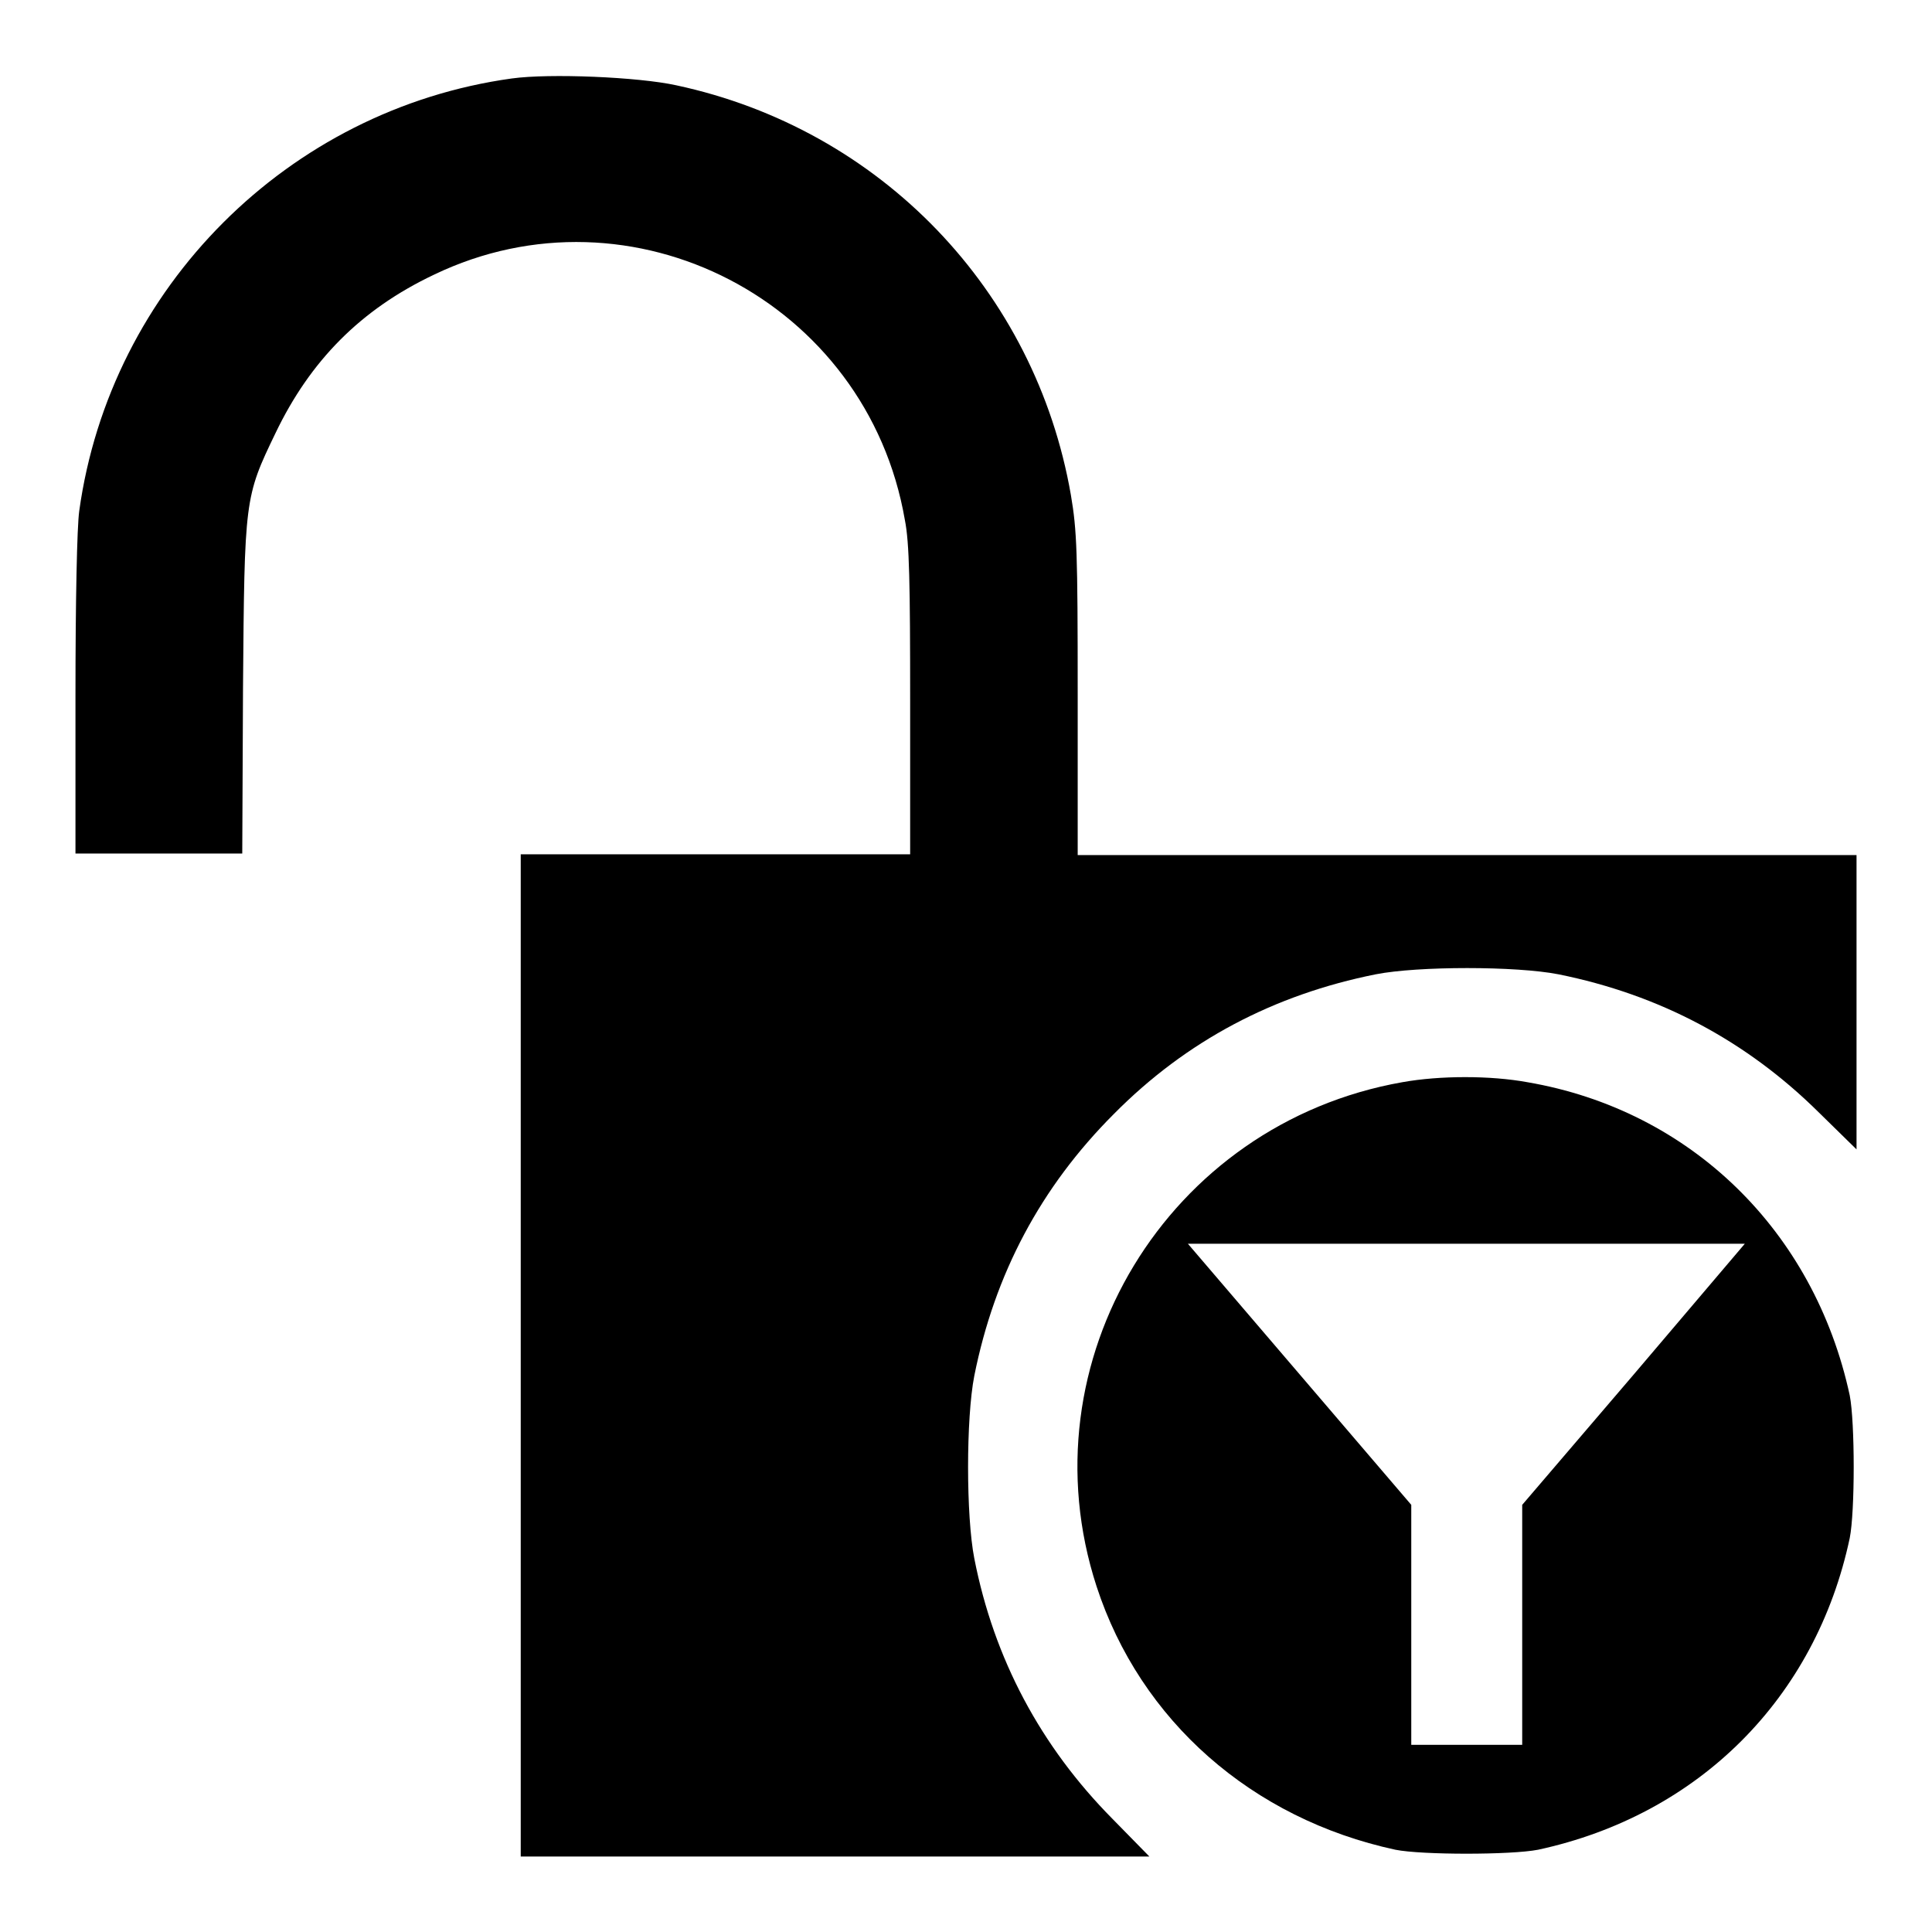
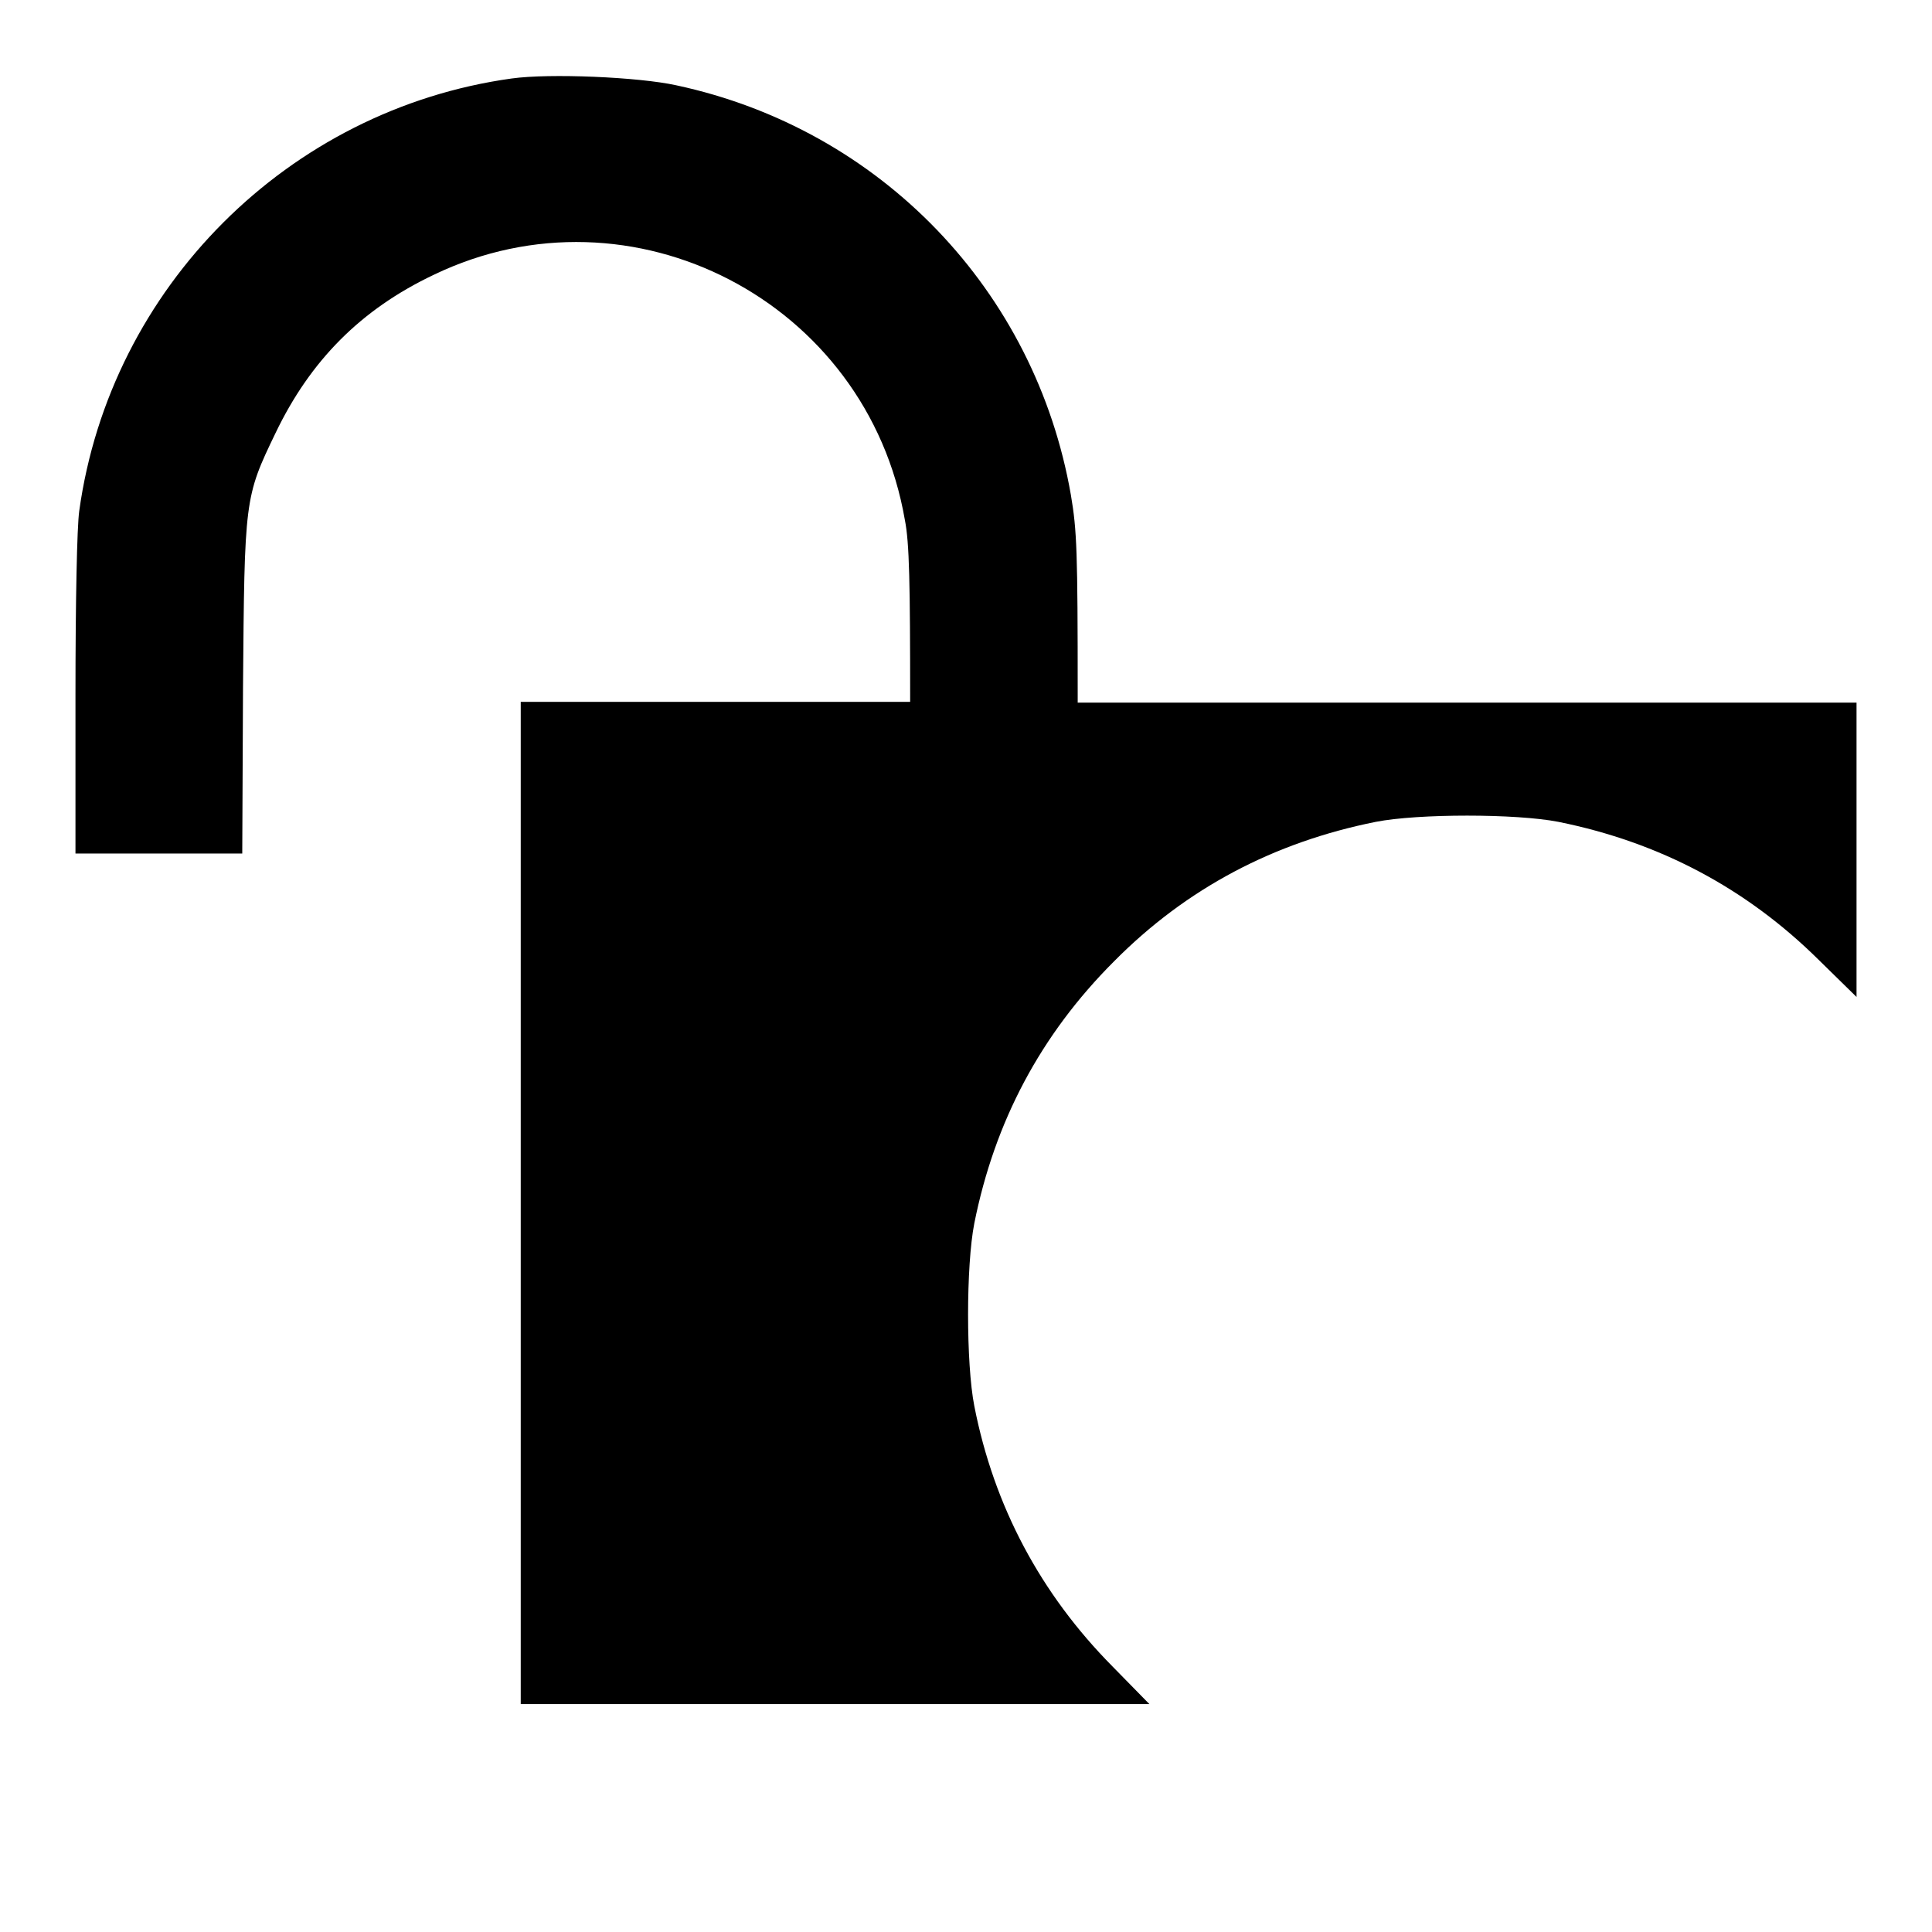
<svg xmlns="http://www.w3.org/2000/svg" version="1.1" x="0px" y="0px" viewBox="0 0 256 256" enable-background="new 0 0 256 256" xml:space="preserve">
  <g>
    <g>
      <g>
-         <path fill="#000000" d="M67.8,10.4c-29.6,4.1-53.2,27.7-57.3,57.3c-0.3,2.1-0.5,12-0.5,24.5v20.9h11h11.1l0.1-22c0.2-25,0.2-25.2,4.3-33.7c4.6-9.6,11.3-16.4,21-21c26.2-12.6,57.4,3.5,62.4,32.5c0.6,3,0.7,8.4,0.7,24.1v20.2H94.8H69v66.4v66.4h41.7h41.6l-4.9-5c-9.5-9.6-15.7-21.2-18.3-34.5c-1.1-5.6-1.1-18.6,0-24.2c2.7-13.5,8.8-25,18.5-34.7c9.6-9.7,21.2-15.8,34.7-18.5c5.6-1.1,18.6-1.1,24.2,0c13.4,2.7,24.9,8.8,34.5,18.3l5,4.9v-19.5v-19.5h-51.6h-51.6V92c0-18.9-0.1-21.7-0.9-26.4c-4.7-27.1-25.2-48.5-52.3-54.3C84.6,10.2,72.8,9.7,67.8,10.4z" />
-         <path fill="#000000" d="M185.8,143.4c-31.1,5.5-50.2,37-40.5,66.8c5.8,17.8,20.6,30.8,39.6,34.9c3.5,0.7,15.3,0.7,18.9,0c21.3-4.6,36.8-20.1,41.3-41.3c0.7-3.5,0.7-15.3,0-18.9c-4.7-21.8-21.1-37.8-42.7-41.5C197.5,142.5,190.8,142.5,185.8,143.4z M216.5,182.1l-14.8,17.3v15.9v15.9h-7.4H187v-15.9v-15.9l-14.8-17.3l-14.8-17.3h36.9h36.9L216.5,182.1z" />
+         <path fill="#000000" d="M67.8,10.4c-29.6,4.1-53.2,27.7-57.3,57.3c-0.3,2.1-0.5,12-0.5,24.5v20.9h11h11.1l0.1-22c0.2-25,0.2-25.2,4.3-33.7c4.6-9.6,11.3-16.4,21-21c26.2-12.6,57.4,3.5,62.4,32.5c0.6,3,0.7,8.4,0.7,24.1H94.8H69v66.4v66.4h41.7h41.6l-4.9-5c-9.5-9.6-15.7-21.2-18.3-34.5c-1.1-5.6-1.1-18.6,0-24.2c2.7-13.5,8.8-25,18.5-34.7c9.6-9.7,21.2-15.8,34.7-18.5c5.6-1.1,18.6-1.1,24.2,0c13.4,2.7,24.9,8.8,34.5,18.3l5,4.9v-19.5v-19.5h-51.6h-51.6V92c0-18.9-0.1-21.7-0.9-26.4c-4.7-27.1-25.2-48.5-52.3-54.3C84.6,10.2,72.8,9.7,67.8,10.4z" />
      </g>
    </g>
  </g>
</svg>